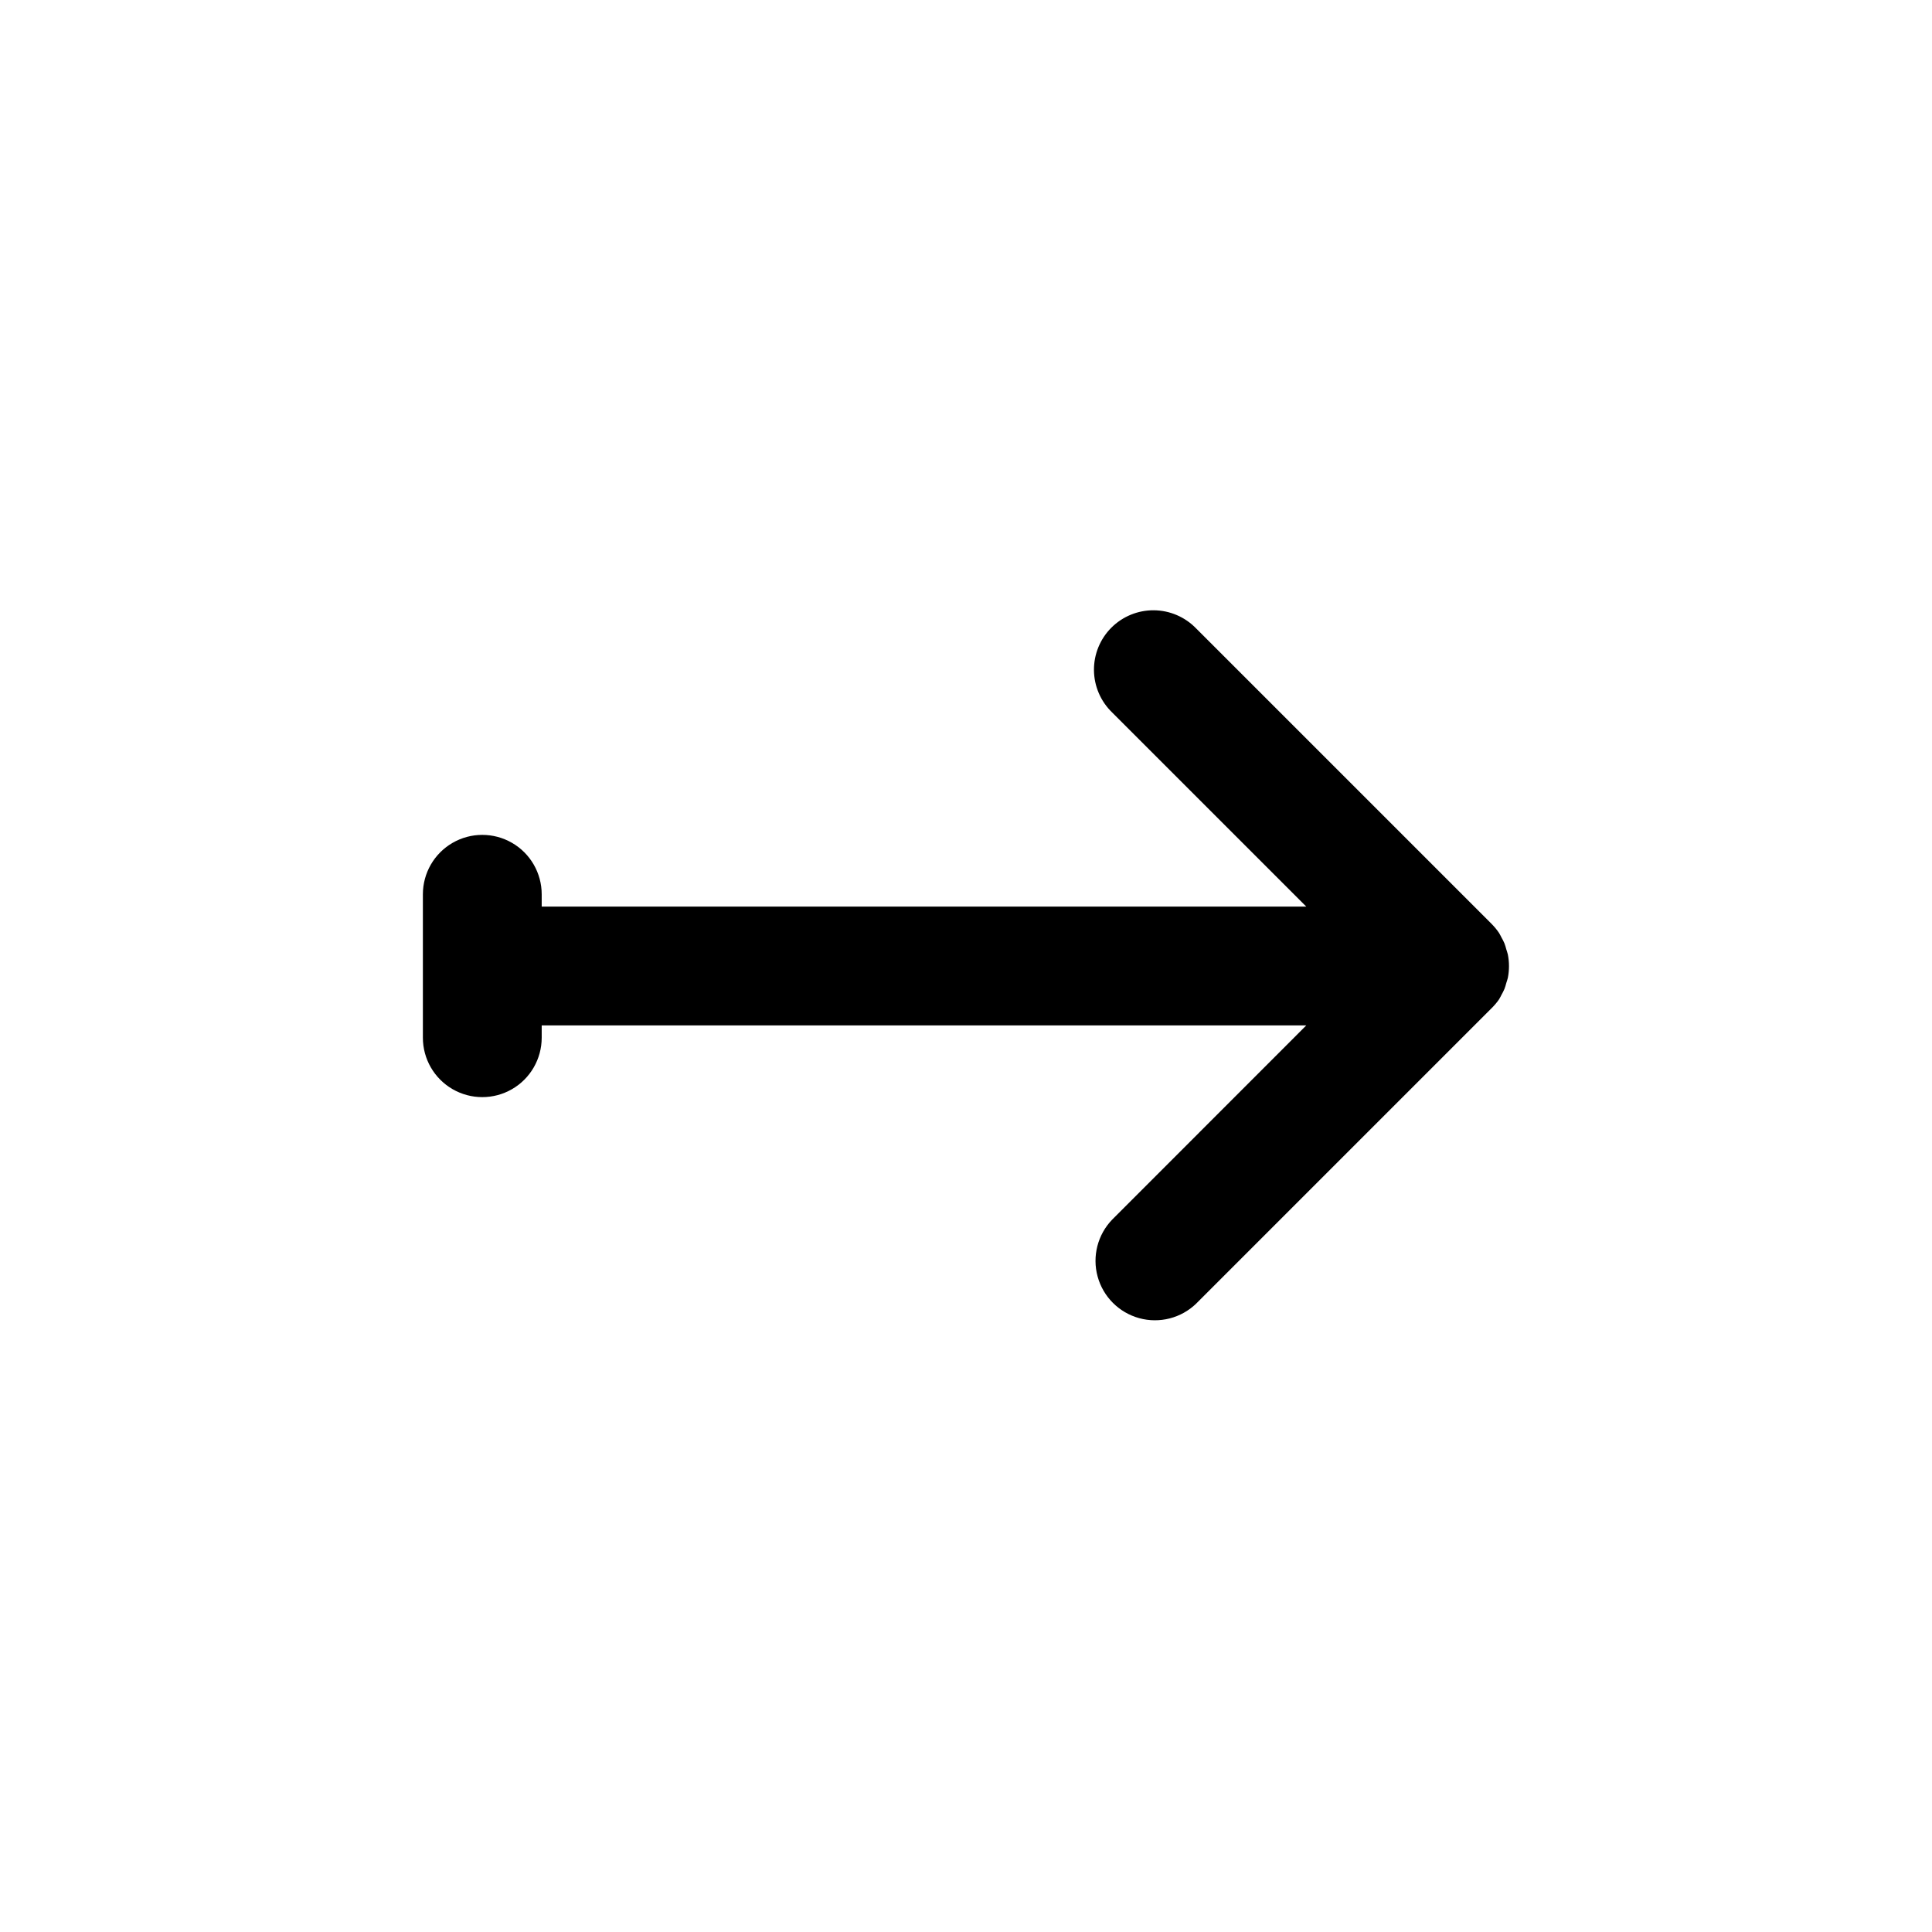
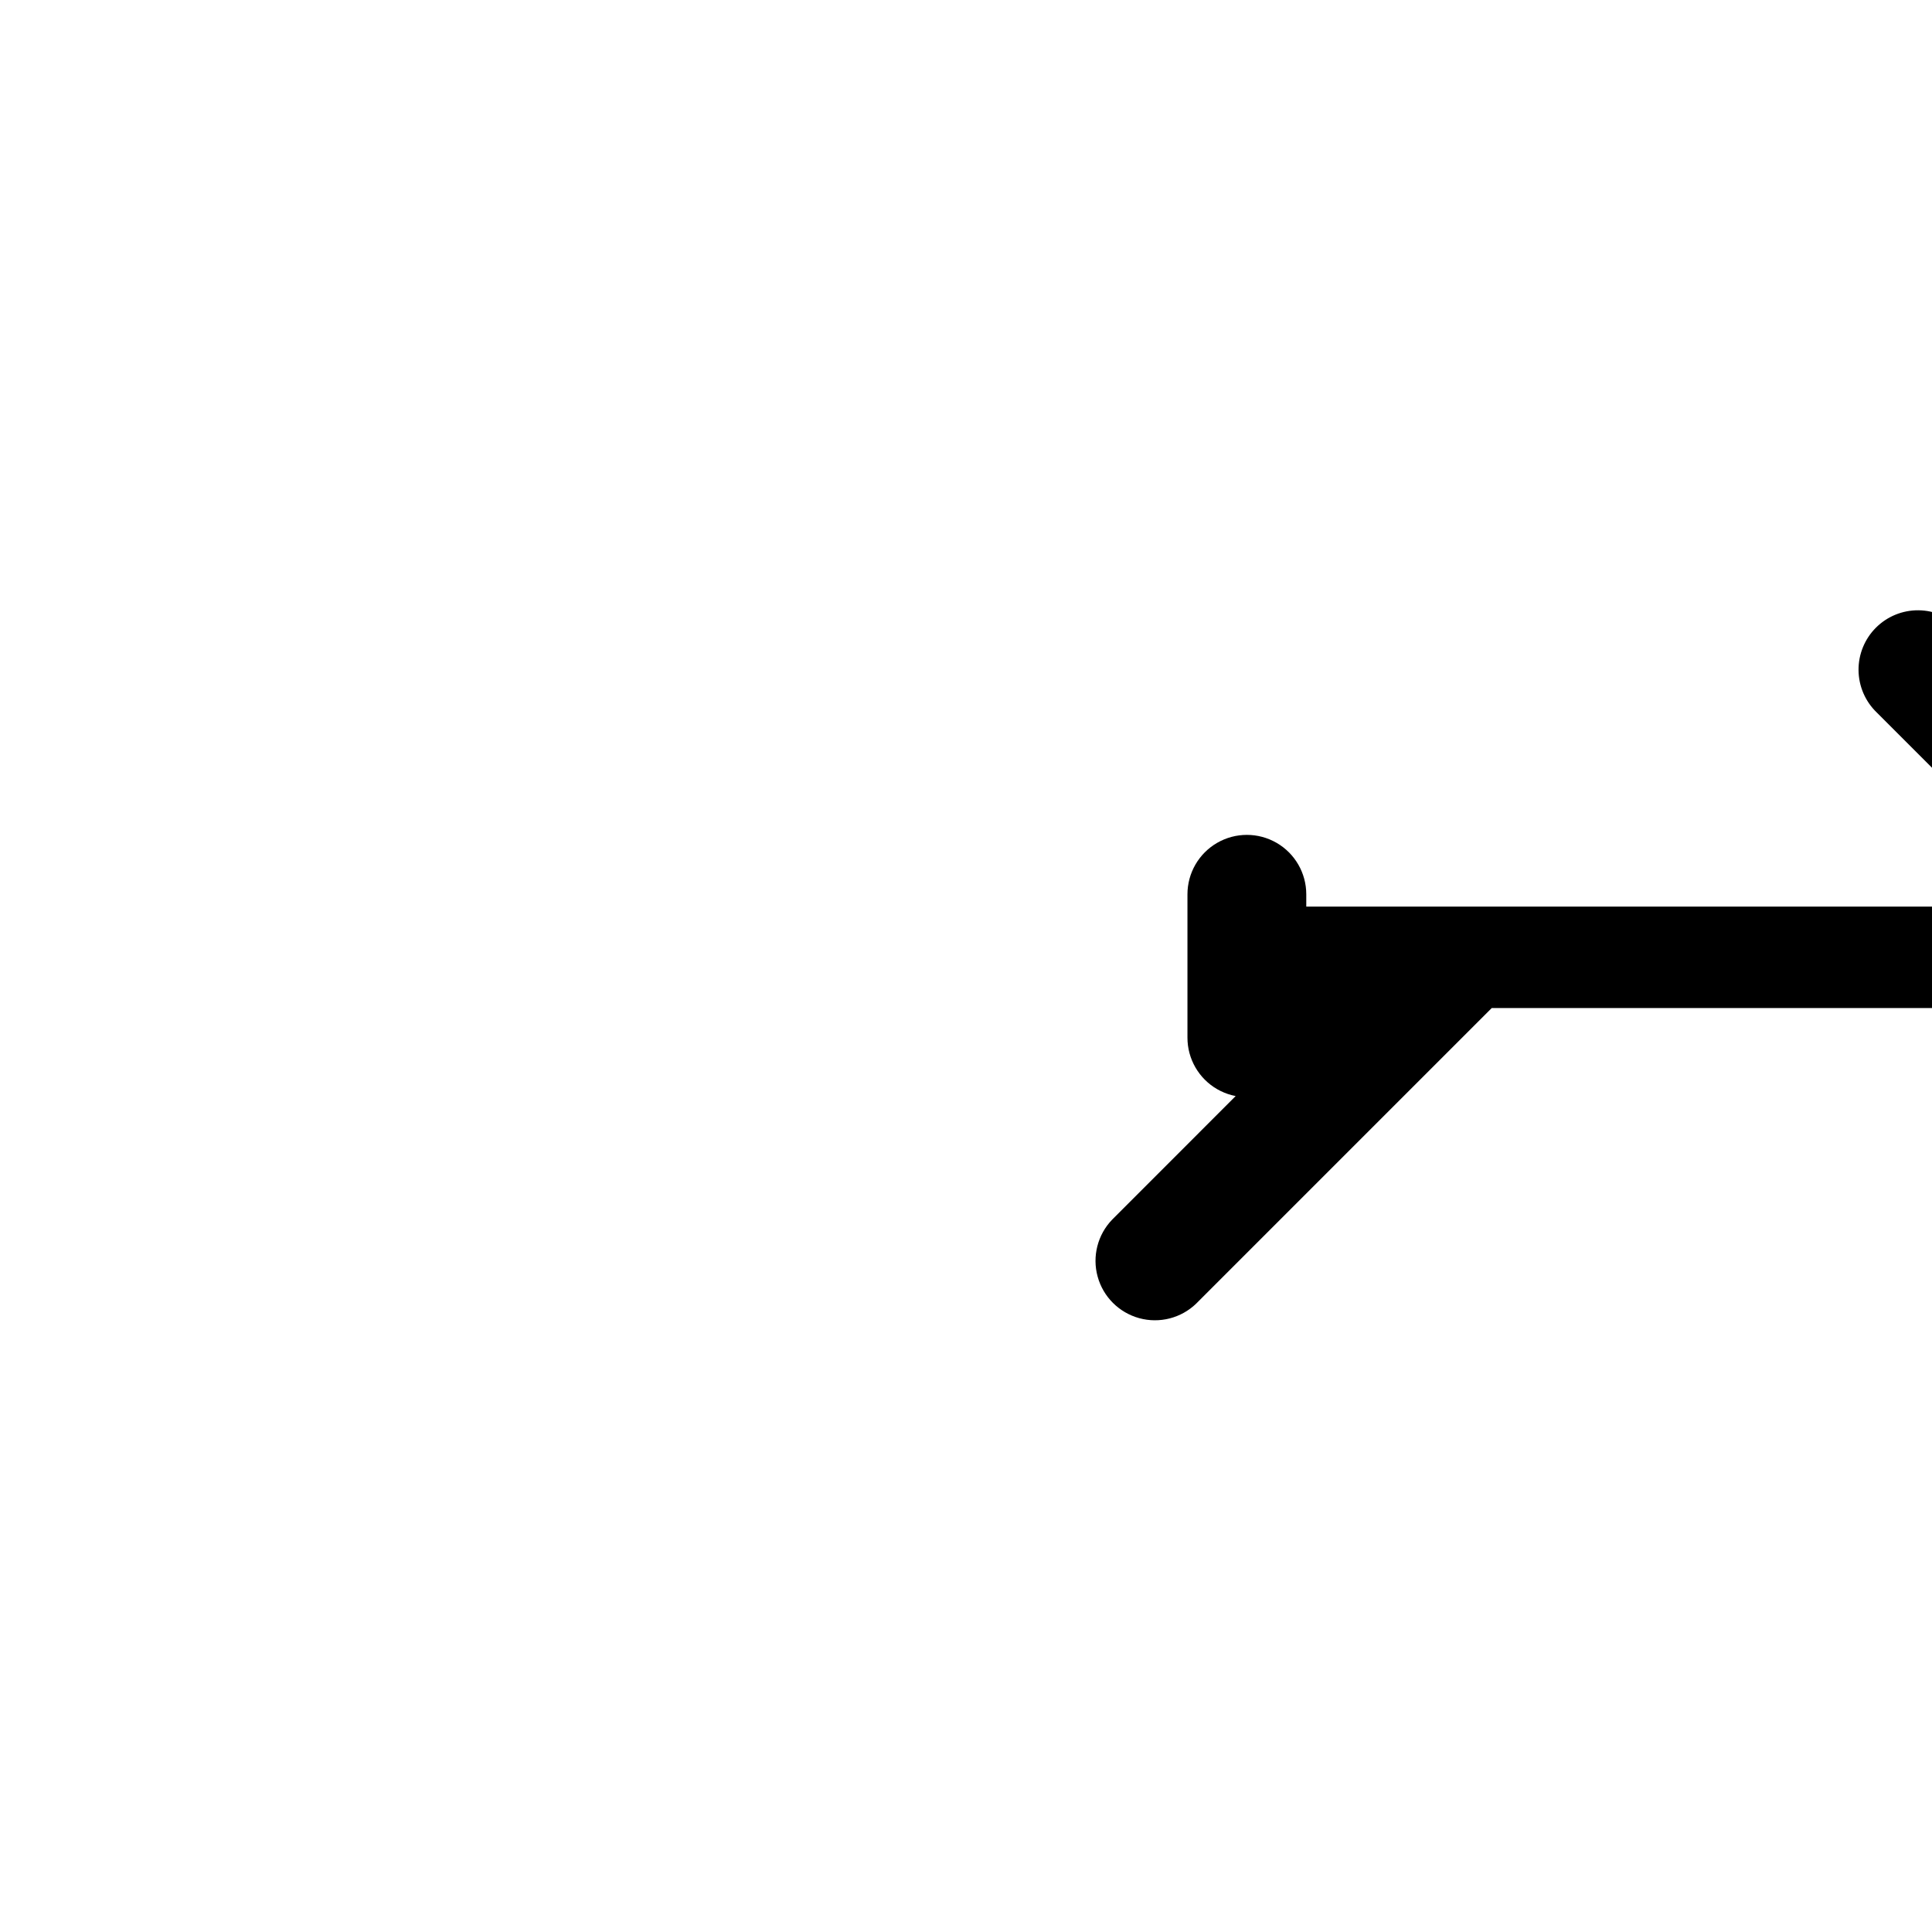
<svg xmlns="http://www.w3.org/2000/svg" fill="#000000" width="800px" height="800px" version="1.1" viewBox="144 144 512 512">
-   <path d="m539.33 411.14-78.328 78.328h0.004c-4 3.863-9.738 5.328-15.102 3.859-5.363-1.473-9.551-5.66-11.02-11.023-1.473-5.359-0.004-11.102 3.859-15.098l51.434-51.461h-202.62v3.258c0 5.625-3 10.824-7.871 13.637s-10.875 2.812-15.746 0-7.871-8.012-7.871-13.637v-38.004c0-5.625 3-10.824 7.871-13.637s10.875-2.812 15.746 0 7.871 8.012 7.871 13.637v3.258h202.62l-51.461-51.461 0.004 0.004c-3.039-2.938-4.769-6.965-4.809-11.191-0.035-4.223 1.625-8.281 4.613-11.27 2.984-2.984 7.047-4.644 11.27-4.609 4.223 0.039 8.254 1.77 11.188 4.805l78.328 78.328h-0.004c0.734 0.738 1.398 1.543 1.977 2.41 0.242 0.379 0.418 0.789 0.629 1.172 0.297 0.508 0.559 1.035 0.789 1.574 0.191 0.516 0.355 1.039 0.488 1.574 0.133 0.457 0.316 0.891 0.41 1.363 0.398 2.035 0.398 4.133 0 6.172-0.094 0.473-0.277 0.906-0.41 1.363v-0.004c-0.133 0.535-0.297 1.059-0.488 1.574-0.23 0.543-0.492 1.066-0.789 1.574-0.211 0.395-0.387 0.789-0.629 1.172v0.004c-0.574 0.836-1.23 1.613-1.953 2.328z" />
+   <path d="m539.33 411.14-78.328 78.328h0.004c-4 3.863-9.738 5.328-15.102 3.859-5.363-1.473-9.551-5.66-11.02-11.023-1.473-5.359-0.004-11.102 3.859-15.098l51.434-51.461v3.258c0 5.625-3 10.824-7.871 13.637s-10.875 2.812-15.746 0-7.871-8.012-7.871-13.637v-38.004c0-5.625 3-10.824 7.871-13.637s10.875-2.812 15.746 0 7.871 8.012 7.871 13.637v3.258h202.62l-51.461-51.461 0.004 0.004c-3.039-2.938-4.769-6.965-4.809-11.191-0.035-4.223 1.625-8.281 4.613-11.27 2.984-2.984 7.047-4.644 11.27-4.609 4.223 0.039 8.254 1.77 11.188 4.805l78.328 78.328h-0.004c0.734 0.738 1.398 1.543 1.977 2.41 0.242 0.379 0.418 0.789 0.629 1.172 0.297 0.508 0.559 1.035 0.789 1.574 0.191 0.516 0.355 1.039 0.488 1.574 0.133 0.457 0.316 0.891 0.41 1.363 0.398 2.035 0.398 4.133 0 6.172-0.094 0.473-0.277 0.906-0.41 1.363v-0.004c-0.133 0.535-0.297 1.059-0.488 1.574-0.23 0.543-0.492 1.066-0.789 1.574-0.211 0.395-0.387 0.789-0.629 1.172v0.004c-0.574 0.836-1.23 1.613-1.953 2.328z" />
</svg>